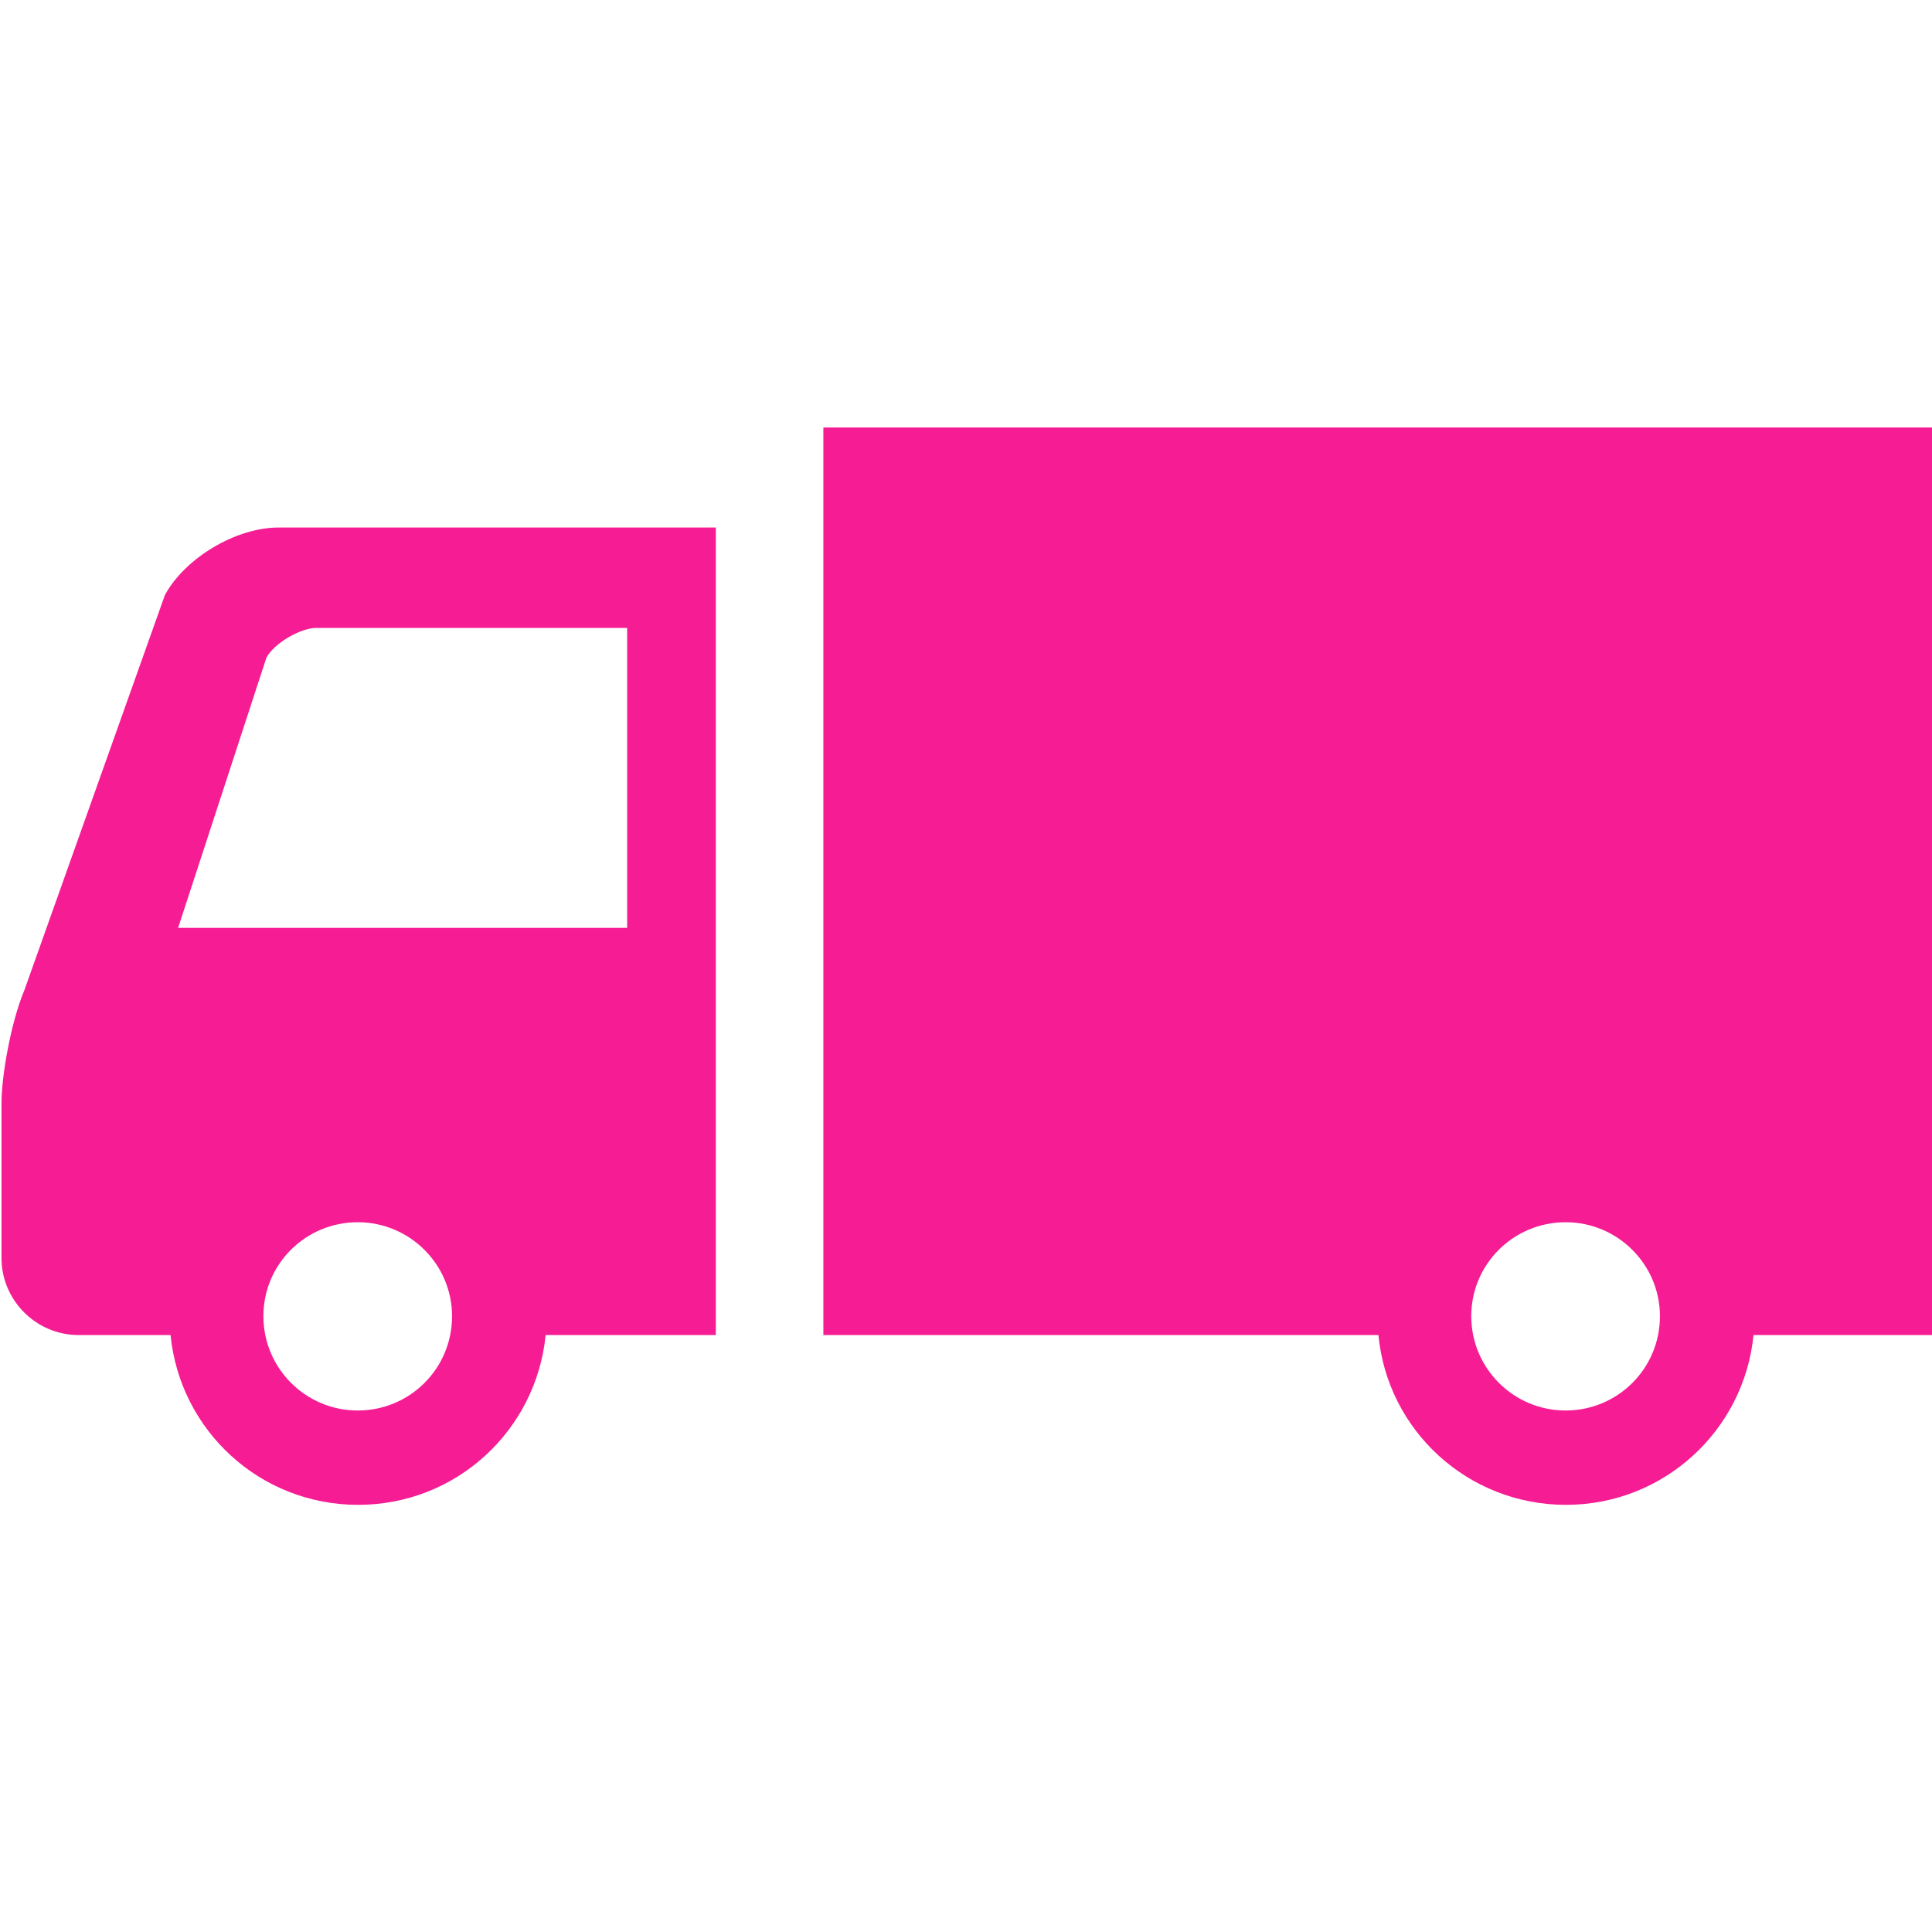
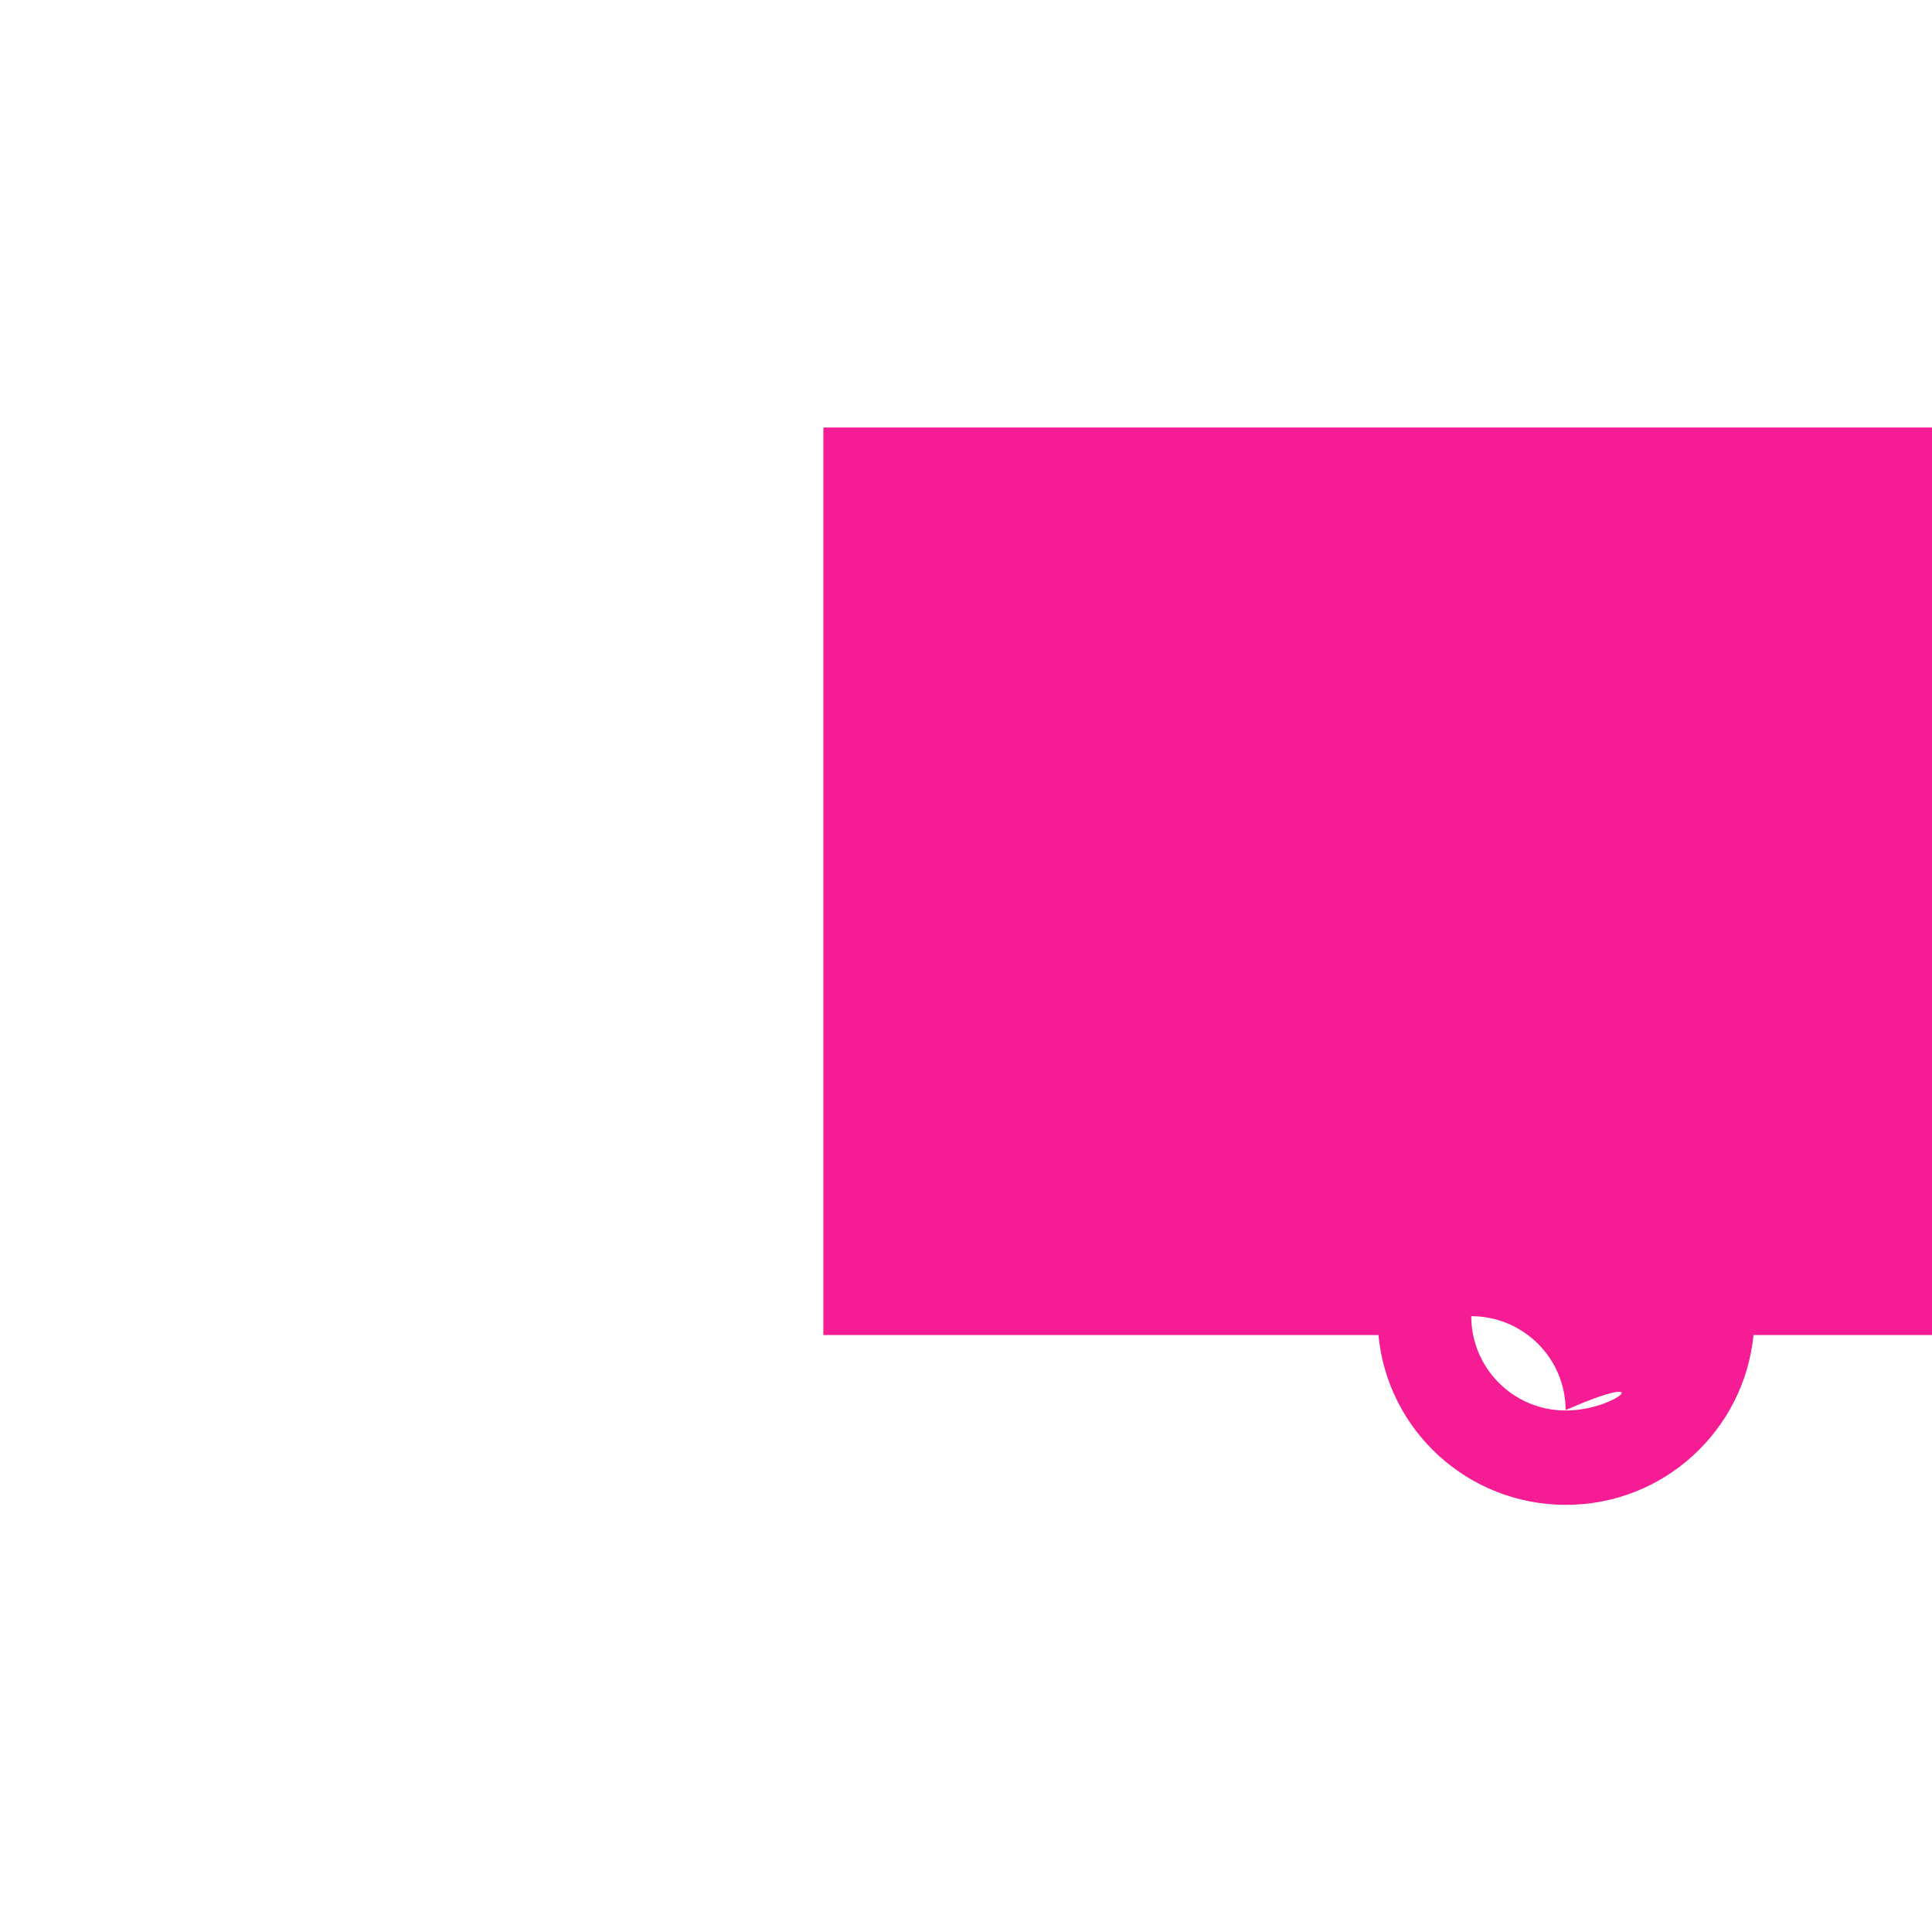
<svg xmlns="http://www.w3.org/2000/svg" version="1.1" id="レイヤー_1" x="0px" y="0px" viewBox="0 0 512 512" style="enable-background:new 0 0 512 512;" xml:space="preserve">
  <style type="text/css">
	.st0{fill:#F61C93;}
</style>
-   <path class="st0" d="M43.7,157.7L6.5,262.3c-3.7,8.8-6.1,23.1-6.1,29.9c0,6.8,0,41.2,0,41.2c0,11.2,9.2,20.4,20.4,20.4h24.4  c2.5,25.3,23.7,45,49.7,45s47.2-19.7,49.7-45h45.1v-214H73.8C62.5,139.8,49,147.9,43.7,157.7z M94.8,373.8c-13.8,0-25-11.2-25-25  c0-13.8,11.2-24.9,25-24.9c13.8,0,25,11.2,25,24.9C119.8,362.7,108.6,373.8,94.8,373.8z M166.2,166.4v79.5H47.2l23.4-71.6  c2-3.8,9-7.9,13.3-7.9L166.2,166.4z" />
-   <path class="st0" d="M218.2,113.3v240.5h147.1c2.4,25.3,23.7,45,49.7,45c25.9,0,47.2-19.7,49.7-45h47.7V113.3H218.2z M414.9,373.8  c-13.8,0-25-11.2-25-25c0-13.8,11.2-24.9,25-24.9c13.8,0,25,11.2,25,24.9C439.9,362.7,428.7,373.8,414.9,373.8z" />
+   <path class="st0" d="M218.2,113.3v240.5h147.1c2.4,25.3,23.7,45,49.7,45c25.9,0,47.2-19.7,49.7-45h47.7V113.3H218.2z M414.9,373.8  c-13.8,0-25-11.2-25-25c13.8,0,25,11.2,25,24.9C439.9,362.7,428.7,373.8,414.9,373.8z" />
</svg>